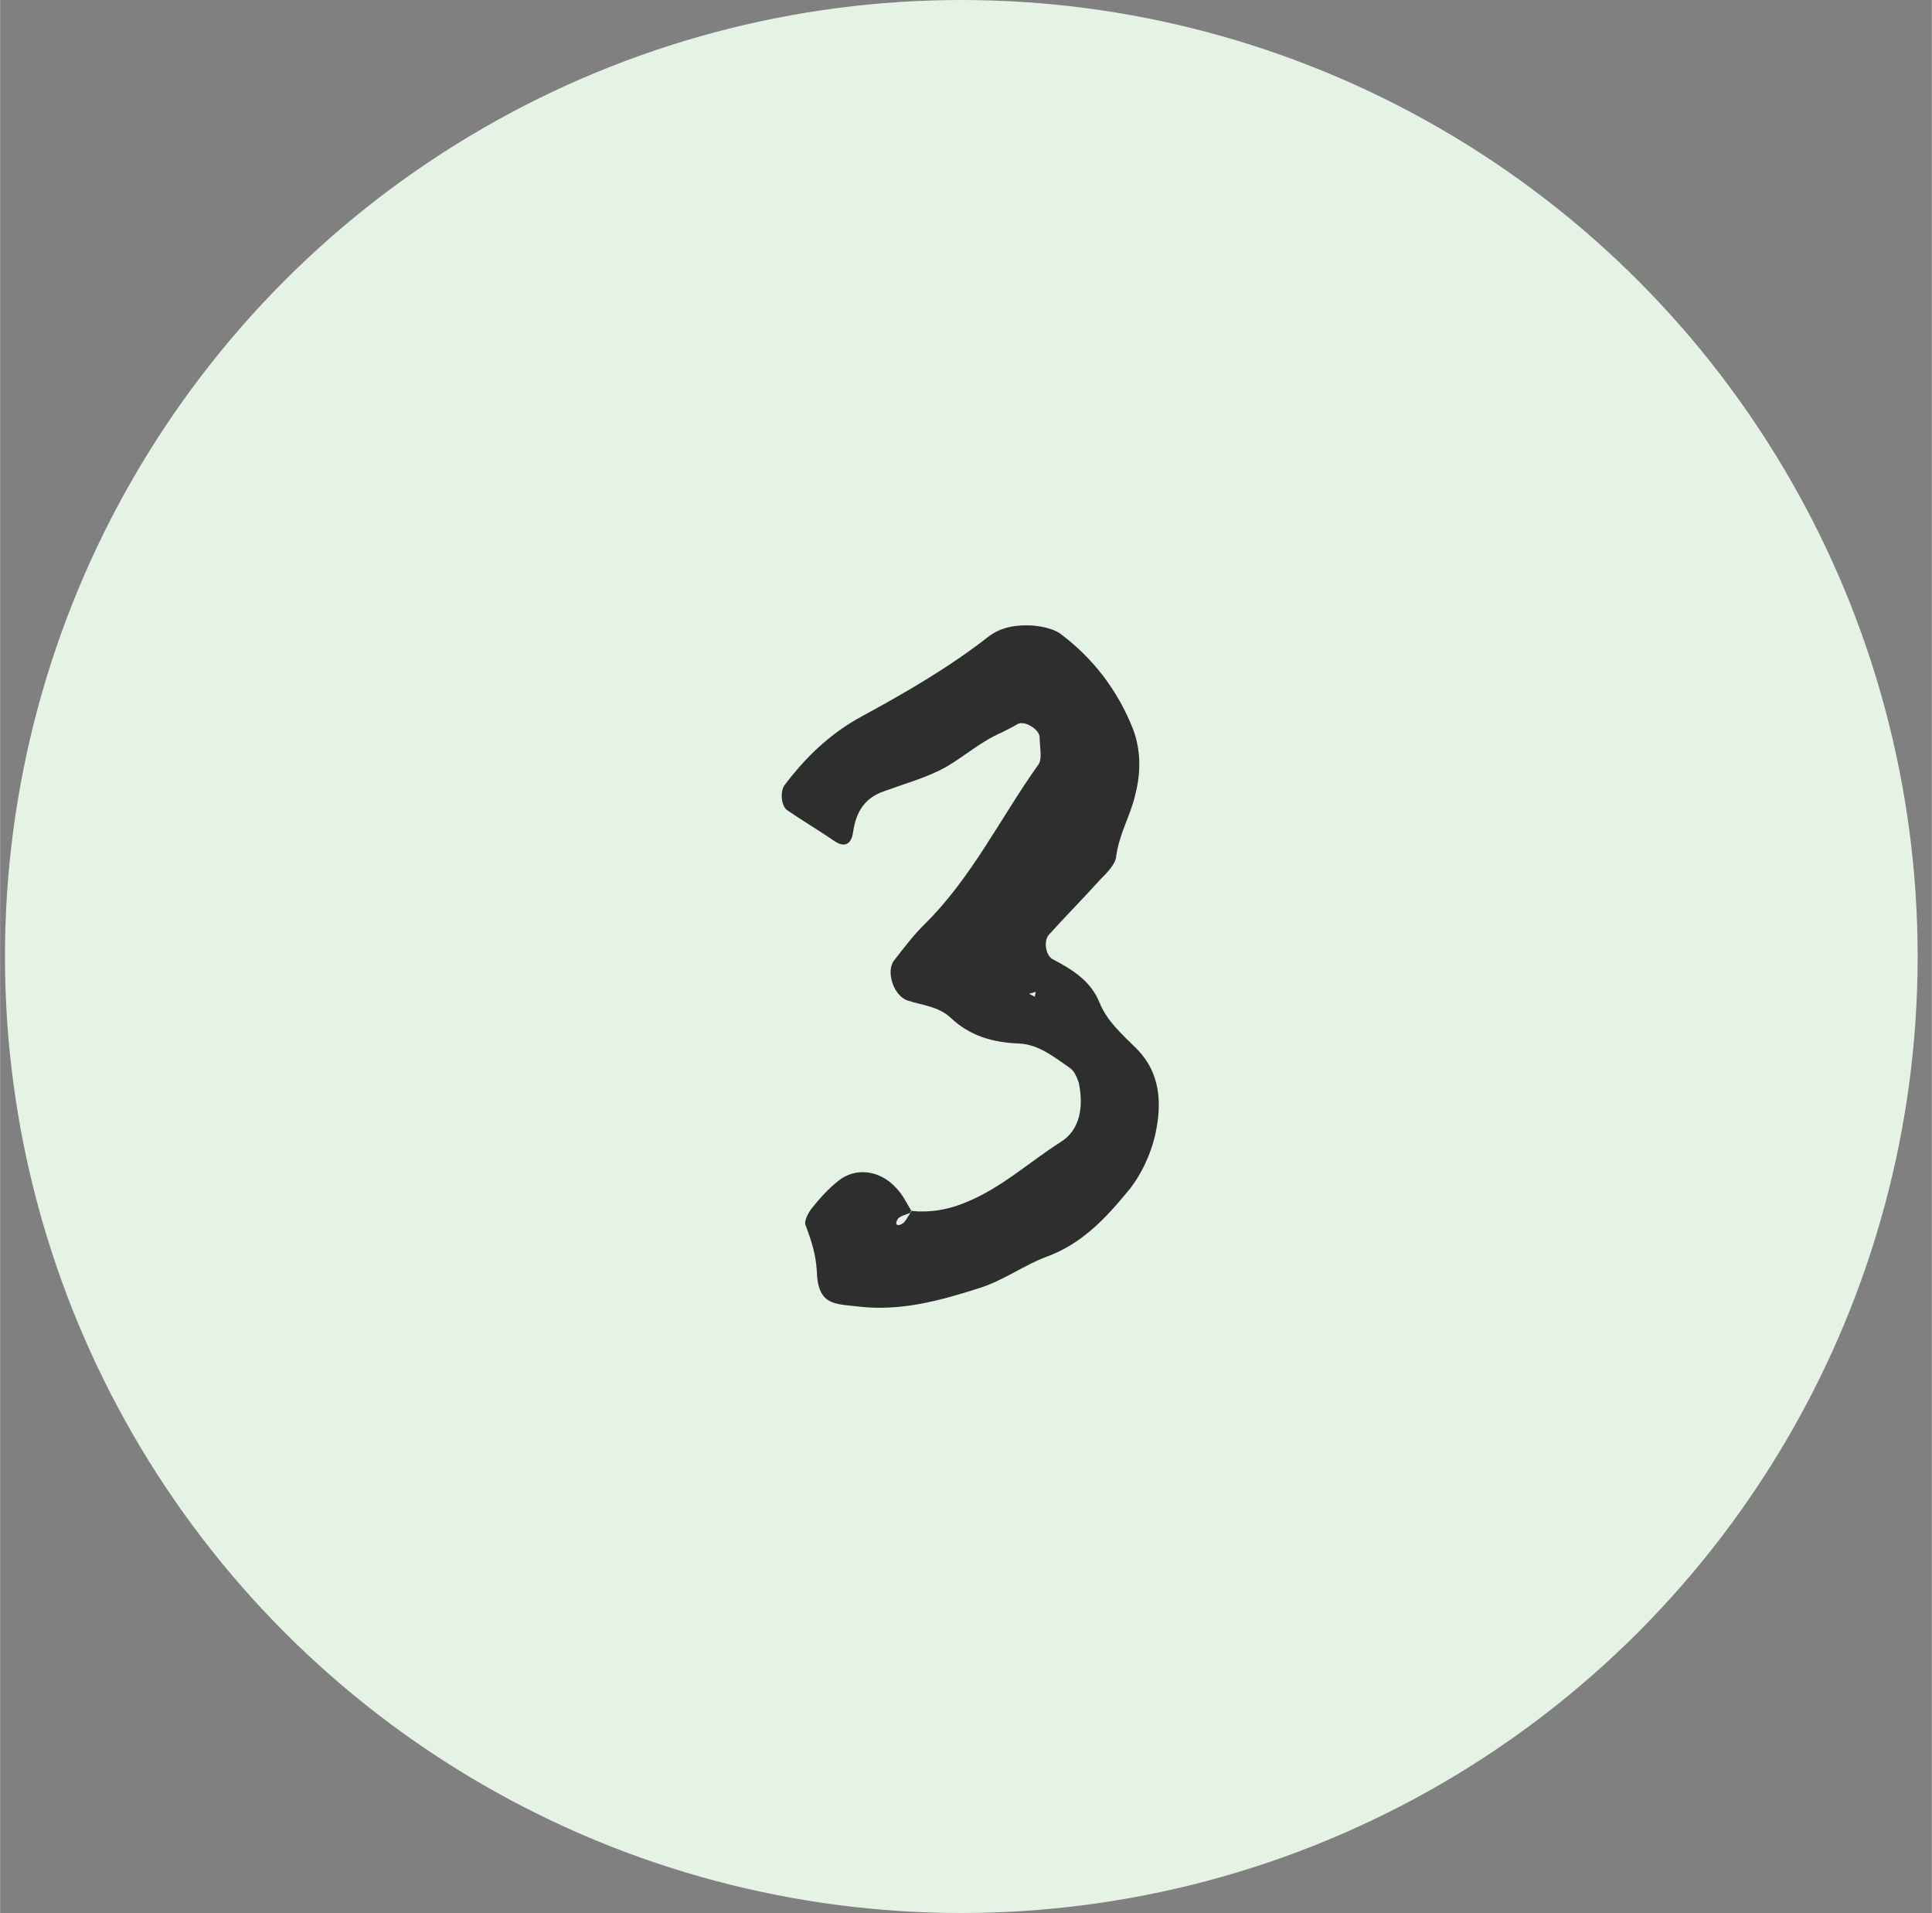
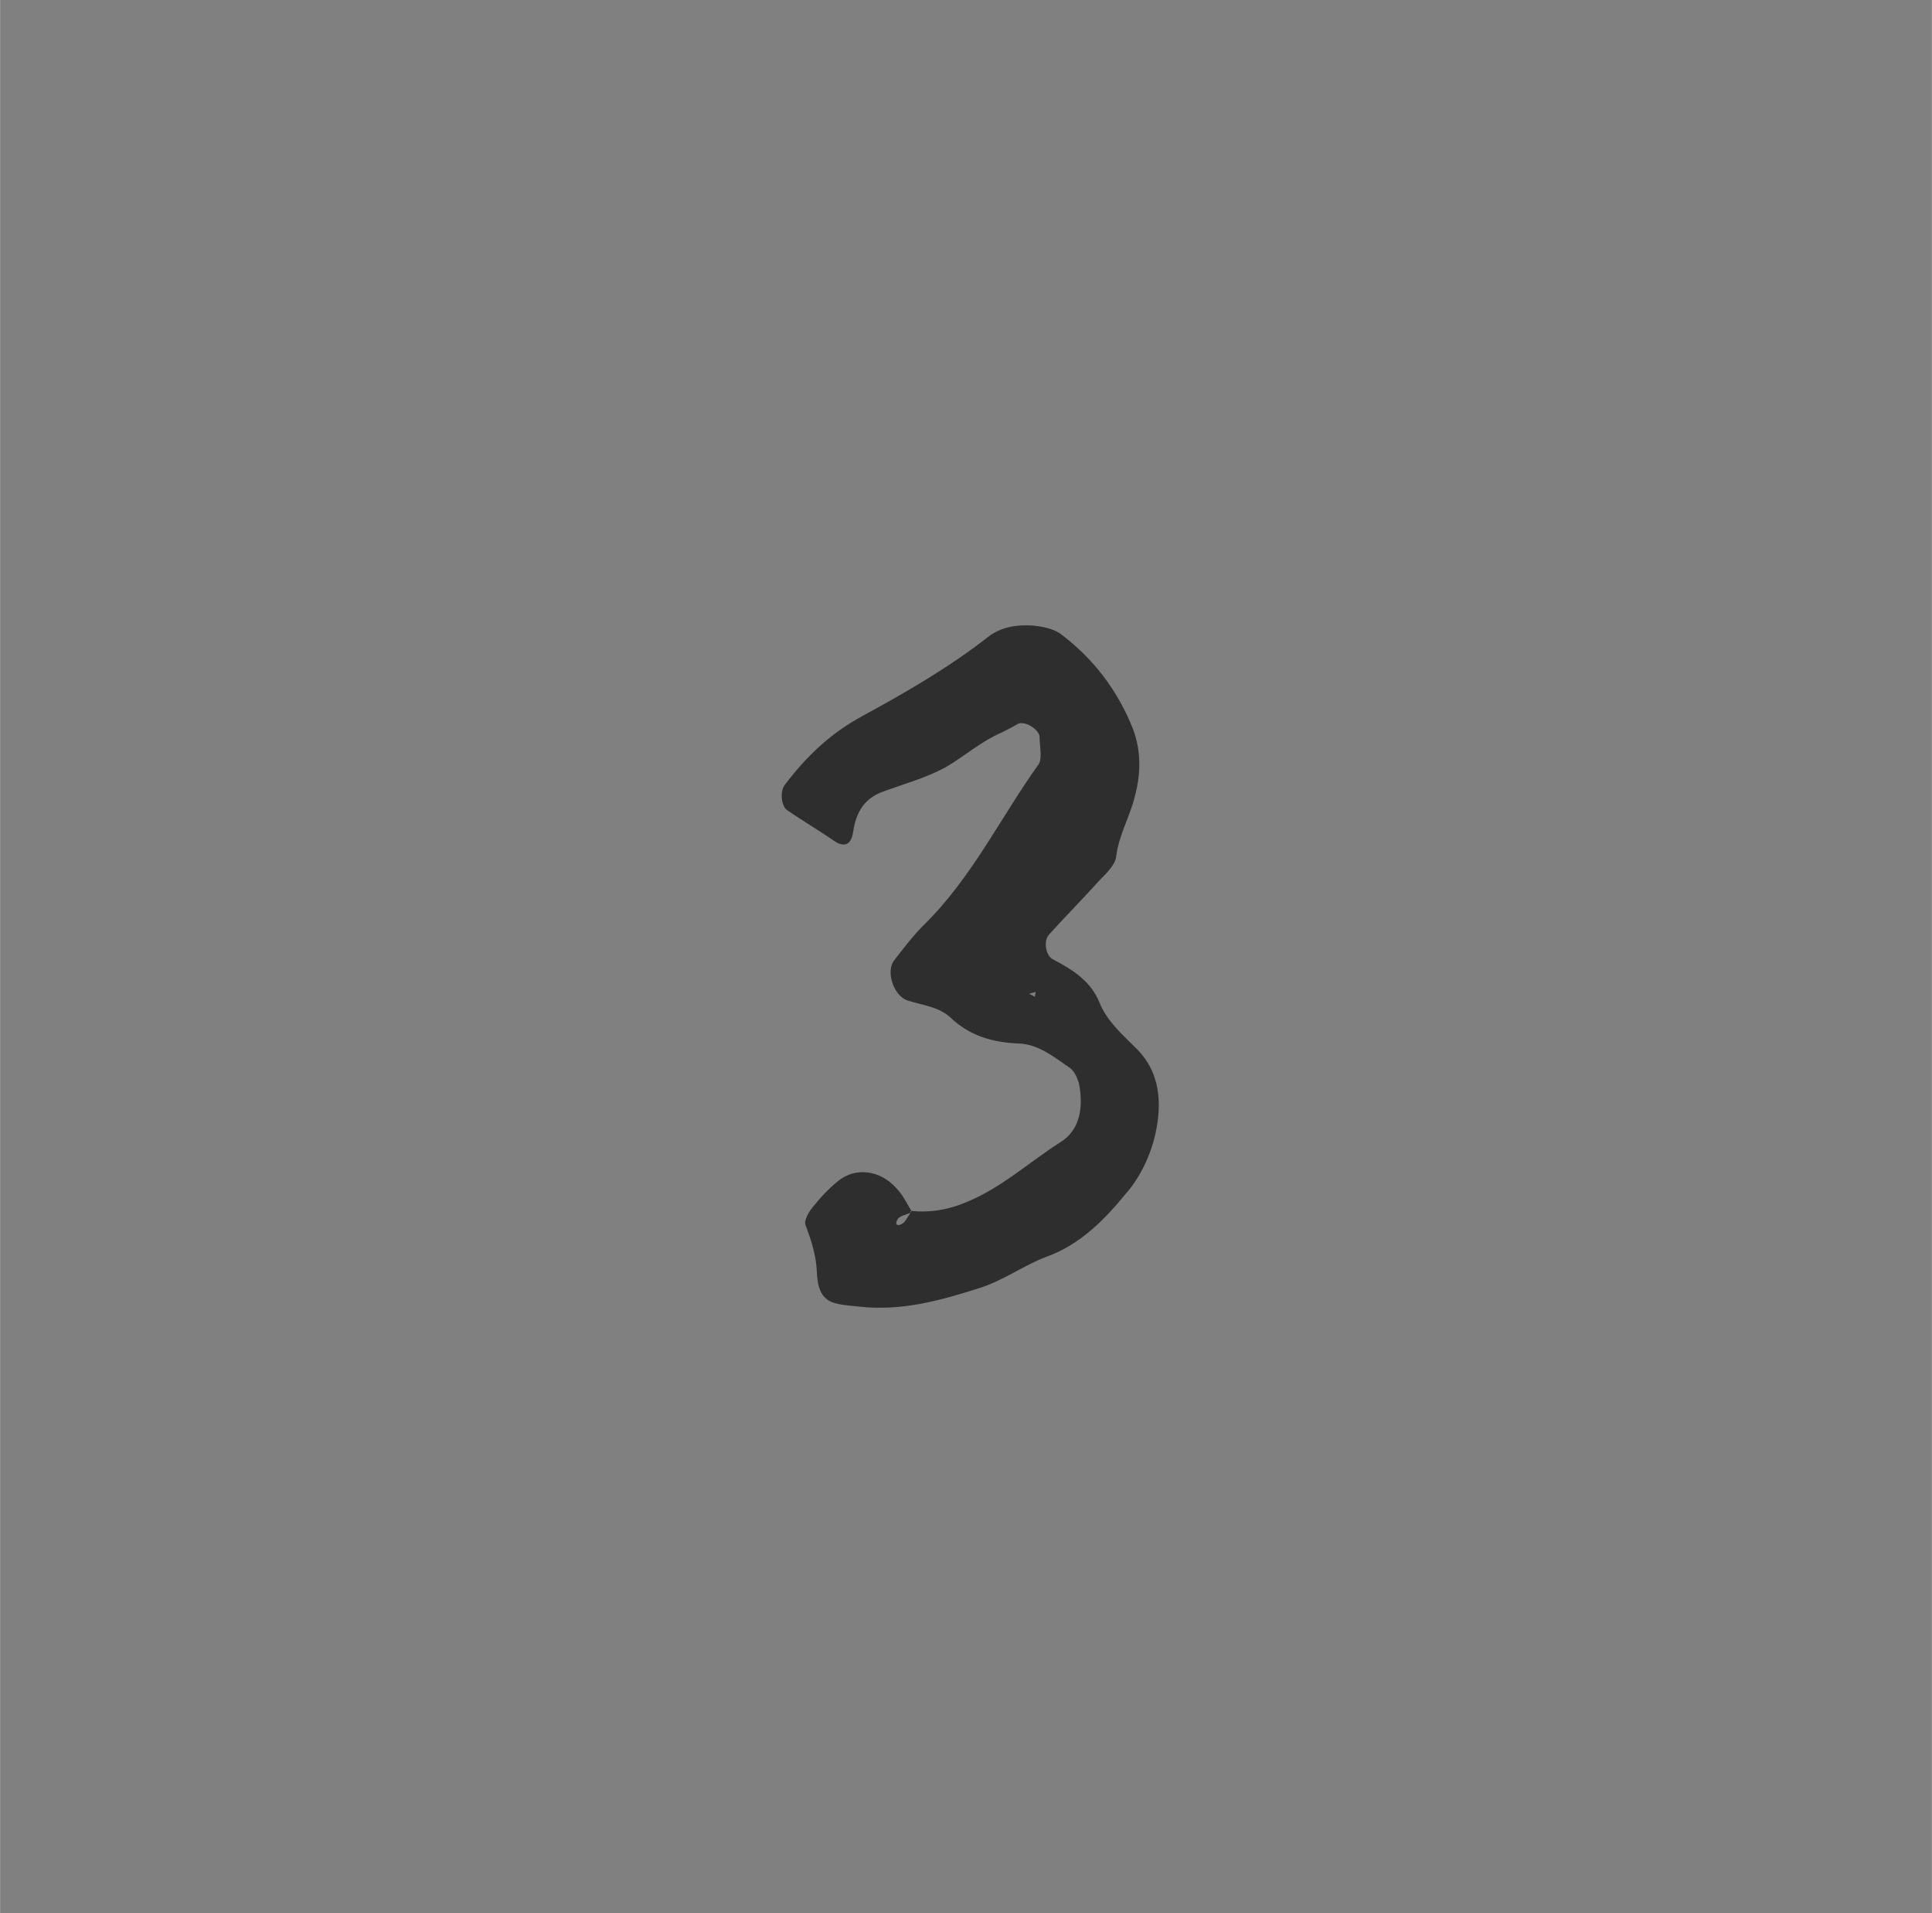
<svg xmlns="http://www.w3.org/2000/svg" width="100" height="99" viewBox="0 0 101 100" fill="none">
  <rect x="0" y="0" width="101" height="100" fill="#808080" stroke="none" />
-   <circle cx="50.255" cy="50" r="50" fill="#E4F3E4" />
  <path d="M41.147 42.35C40.847 42.15 40.747 41.35 41.047 41C42.147 39.55 43.397 38.35 45.047 37.45C47.347 36.2 49.597 34.9 51.647 33.3C52.347 32.75 53.197 32.65 53.997 32.7C54.497 32.75 54.997 32.85 55.397 33.1C57.147 34.4 58.447 36.1 59.247 38.15C59.647 39.25 59.647 40.4 59.347 41.55C59.097 42.65 58.497 43.6 58.347 44.8C58.297 45.2 57.847 45.65 57.497 46C56.647 46.95 55.697 47.9 54.847 48.85C54.547 49.15 54.647 49.95 55.047 50.15C56.097 50.7 57.047 51.3 57.497 52.45C57.897 53.4 58.647 54.05 59.347 54.75C60.697 56.05 60.747 57.7 60.397 59.3C60.147 60.4 59.597 61.55 58.897 62.35C57.747 63.75 56.497 65.05 54.697 65.7C53.497 66.15 52.447 66.95 51.147 67.35C49.097 68 47.097 68.55 44.897 68.3C43.597 68.15 42.747 68.25 42.697 66.4C42.647 65.55 42.397 64.8 42.097 64C42.047 63.8 42.247 63.4 42.447 63.15C42.847 62.65 43.297 62.15 43.797 61.75C44.697 61 45.997 61.15 46.847 62.1C47.197 62.45 47.397 62.9 47.647 63.3C48.597 63.4 49.547 63.25 50.497 62.85C52.347 62.1 53.797 60.75 55.447 59.7C56.497 59.05 56.647 57.8 56.397 56.6C56.297 56.3 56.147 55.95 55.897 55.8C55.097 55.25 54.297 54.6 53.297 54.55C51.897 54.5 50.697 54.15 49.697 53.2C49.047 52.6 48.197 52.55 47.447 52.3C46.697 52.05 46.297 50.75 46.747 50.2C47.247 49.55 47.747 48.9 48.297 48.35C50.797 45.9 52.297 42.75 54.297 39.95C54.497 39.65 54.347 39 54.347 38.5C54.297 38.1 53.547 37.65 53.197 37.85C52.947 38 52.647 38.15 52.347 38.3C51.297 38.75 50.397 39.55 49.447 40.1C48.447 40.65 47.347 40.95 46.247 41.35C45.197 41.7 44.747 42.45 44.597 43.5C44.497 44.2 44.097 44.3 43.597 43.95C42.797 43.4 41.947 42.9 41.147 42.35ZM54.097 52.1L54.147 51.85L53.797 51.95L54.097 52.1ZM47.597 63.4C47.597 63.35 47.647 63.35 47.647 63.35L47.597 63.3C47.597 63.35 47.597 63.35 47.597 63.4C47.347 63.5 47.097 63.55 46.947 63.7C46.747 64 46.897 64.15 47.197 63.95C47.347 63.85 47.447 63.6 47.597 63.4Z" fill="#2E2E2E" />
</svg>